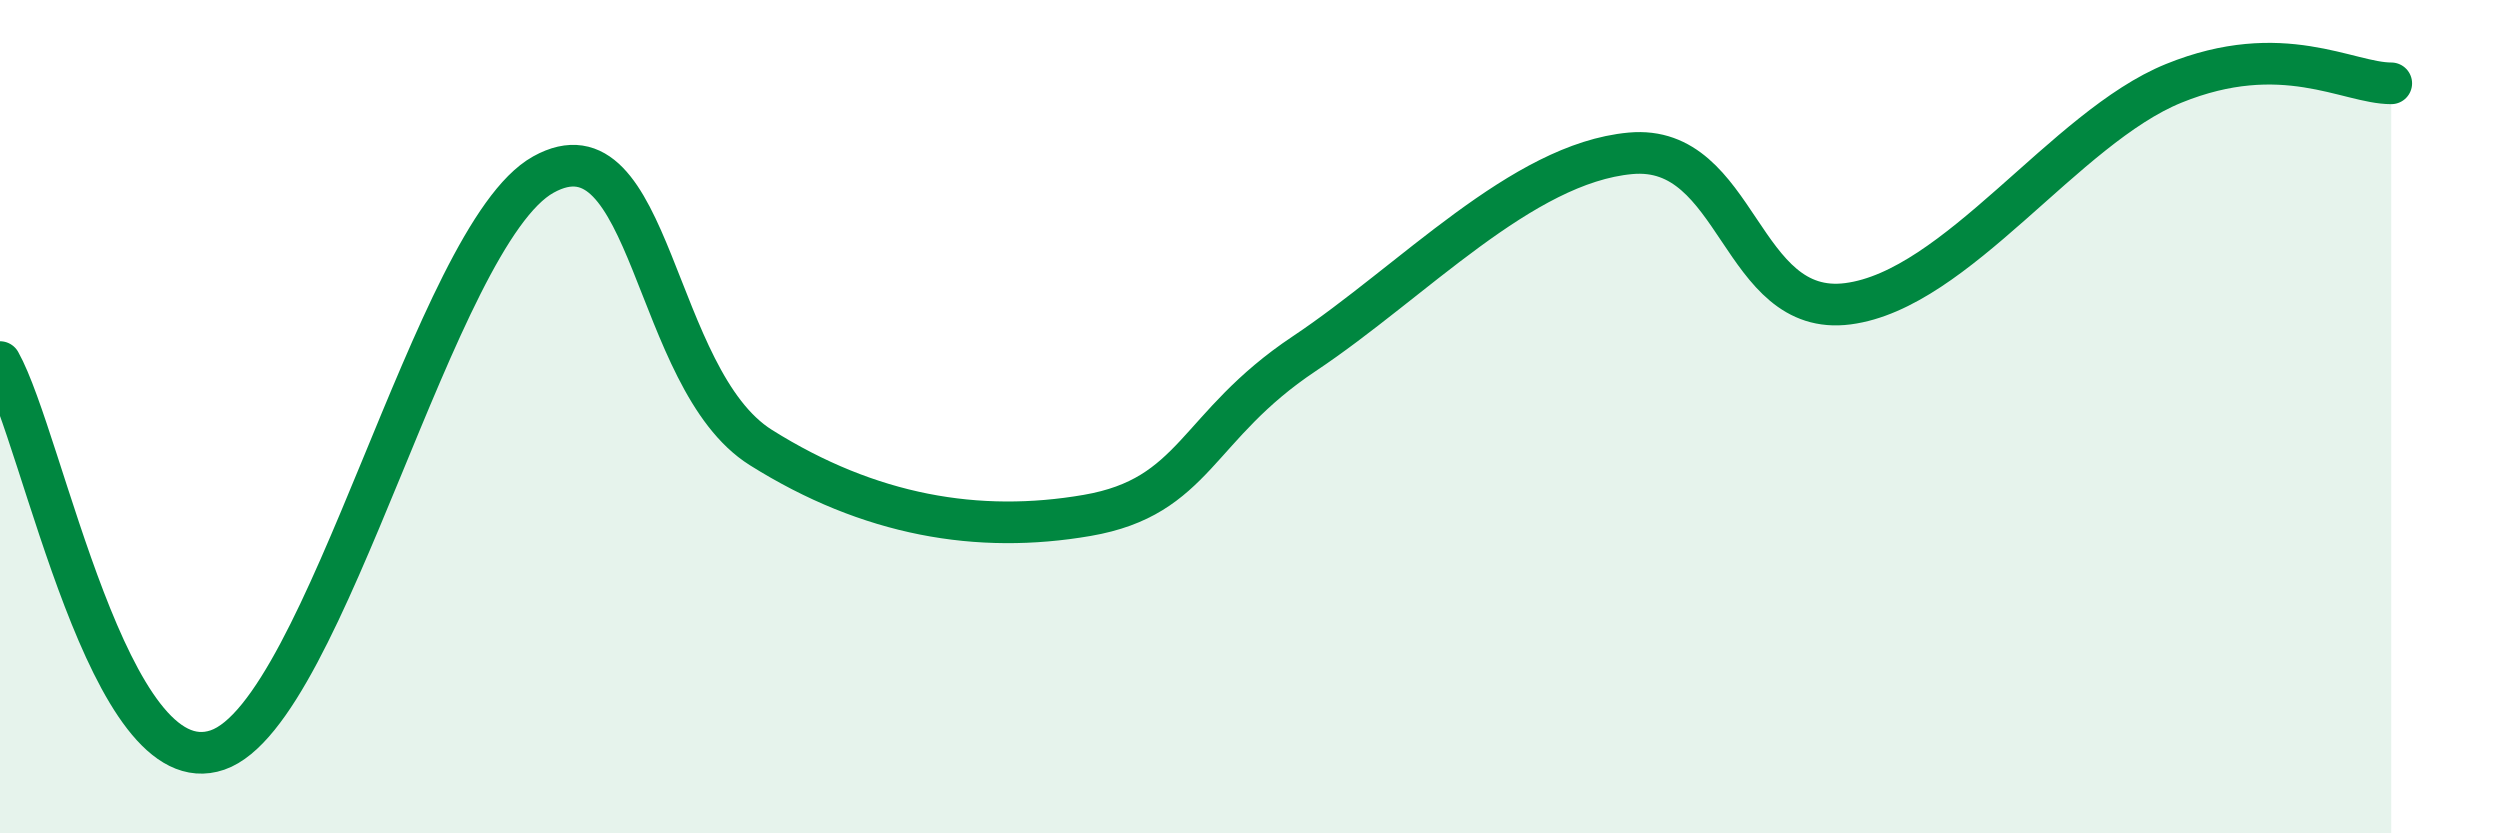
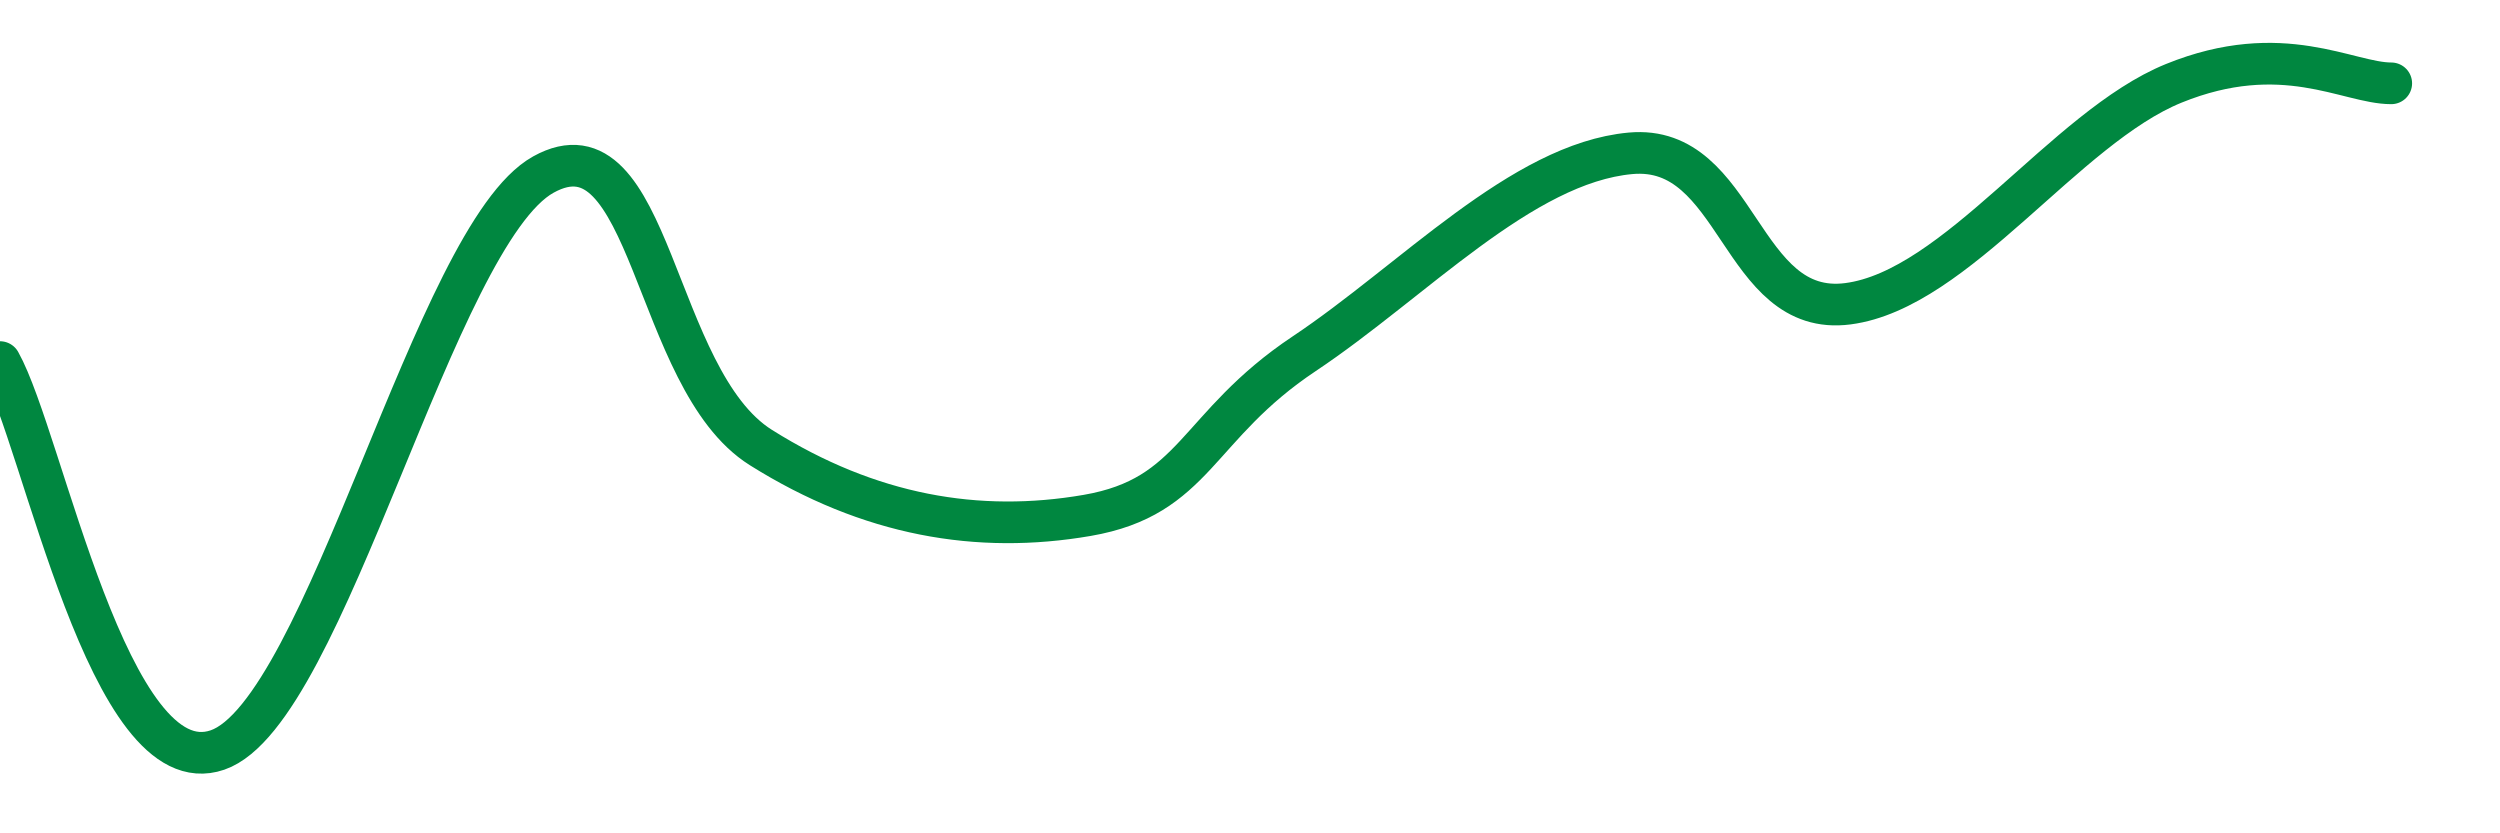
<svg xmlns="http://www.w3.org/2000/svg" width="60" height="20" viewBox="0 0 60 20">
-   <path d="M 0,8.69 C 1.04,10.55 2.61,18.9 5.22,18 C 7.83,17.1 10.43,5.64 13.04,4.19 C 15.65,2.74 15.65,9.1 18.26,10.74 C 20.87,12.38 23.48,12.82 26.09,12.37 C 28.7,11.92 28.69,10.23 31.3,8.49 C 33.91,6.75 36.52,3.92 39.13,3.68 C 41.74,3.44 41.74,7.63 44.35,7.29 C 46.96,6.95 49.56,3.06 52.17,2 C 54.78,0.94 56.35,2 57.39,2L57.39 20L0 20Z" fill="#008740" opacity="0.1" stroke-linecap="round" stroke-linejoin="round" />
  <path d="M 0,8.69 C 1.04,10.55 2.61,18.9 5.22,18 C 7.83,17.1 10.43,5.64 13.04,4.19 C 15.65,2.74 15.65,9.1 18.26,10.74 C 20.87,12.38 23.48,12.82 26.09,12.37 C 28.7,11.92 28.69,10.23 31.3,8.49 C 33.91,6.75 36.52,3.92 39.13,3.68 C 41.74,3.44 41.74,7.63 44.35,7.29 C 46.96,6.95 49.56,3.06 52.17,2 C 54.78,0.94 56.35,2 57.39,2" stroke="#008740" stroke-width="1" fill="none" stroke-linecap="round" stroke-linejoin="round" />
</svg>